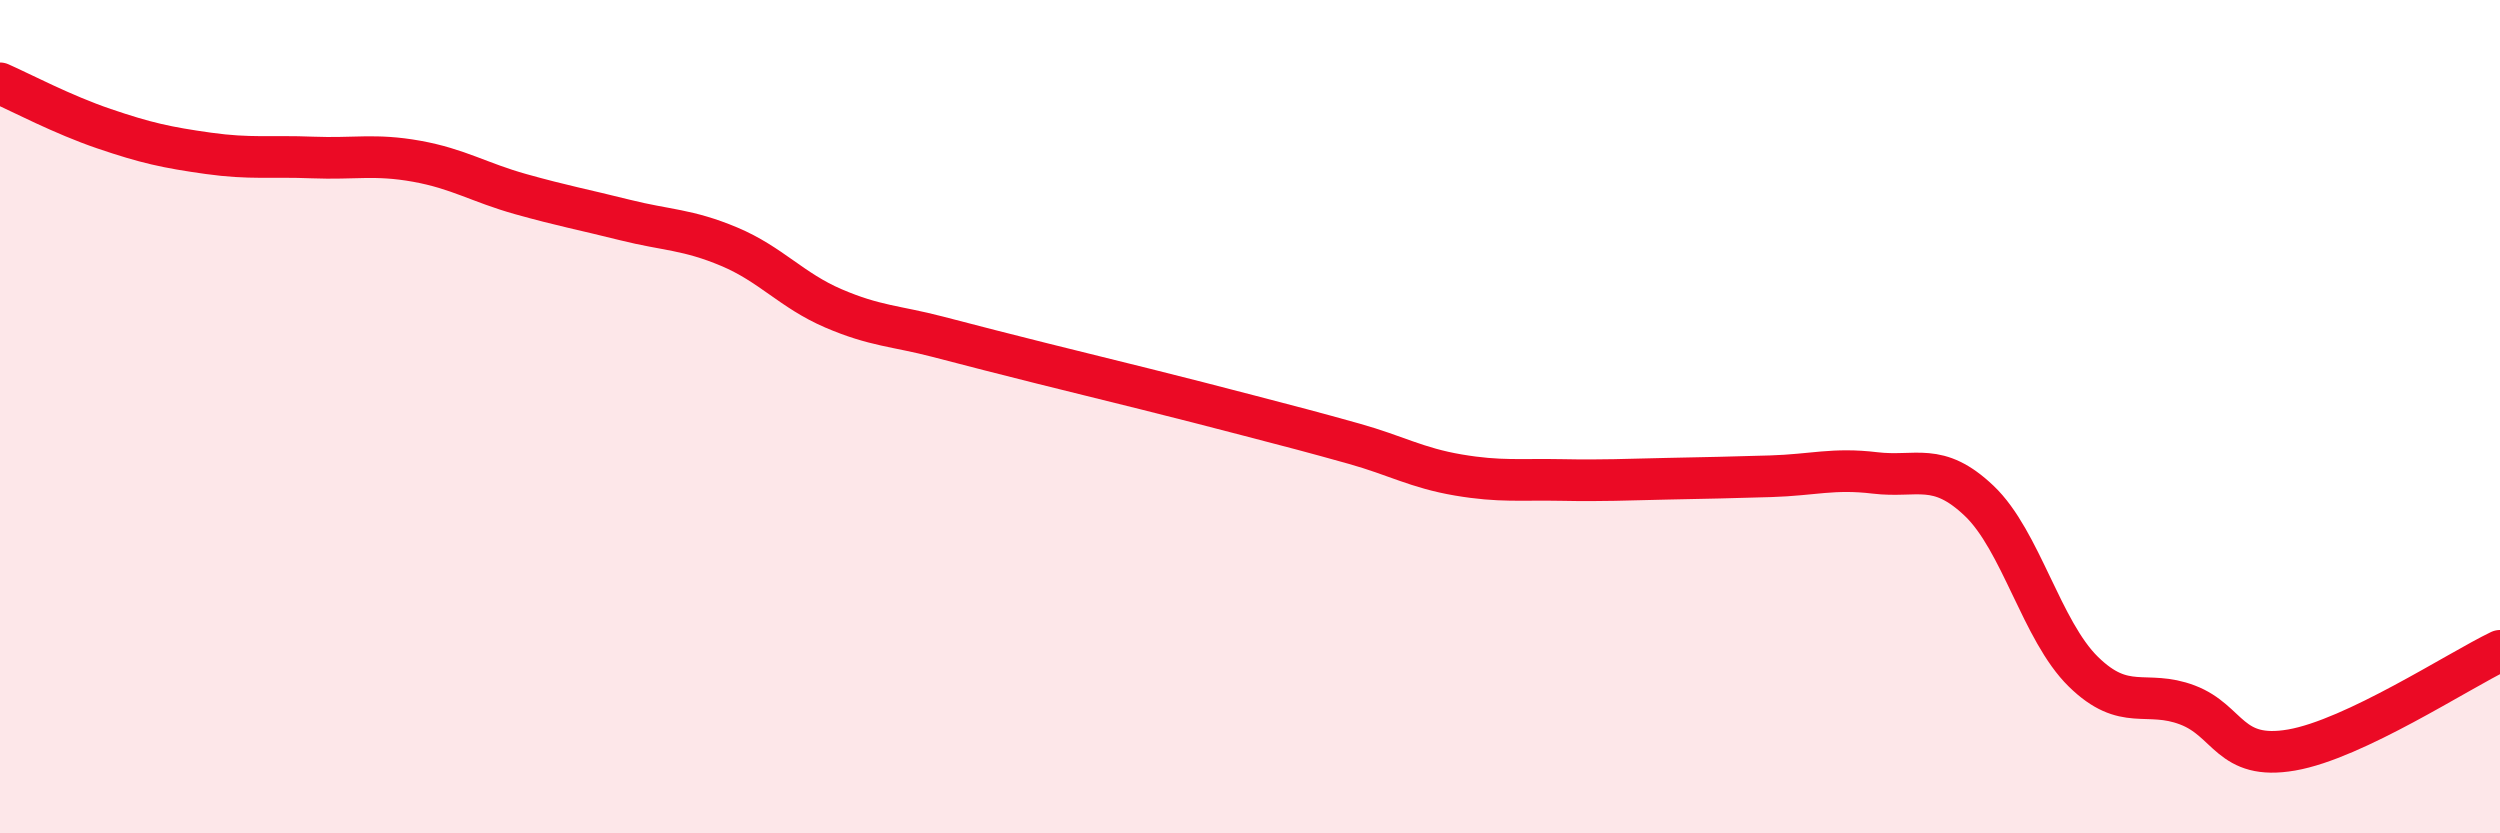
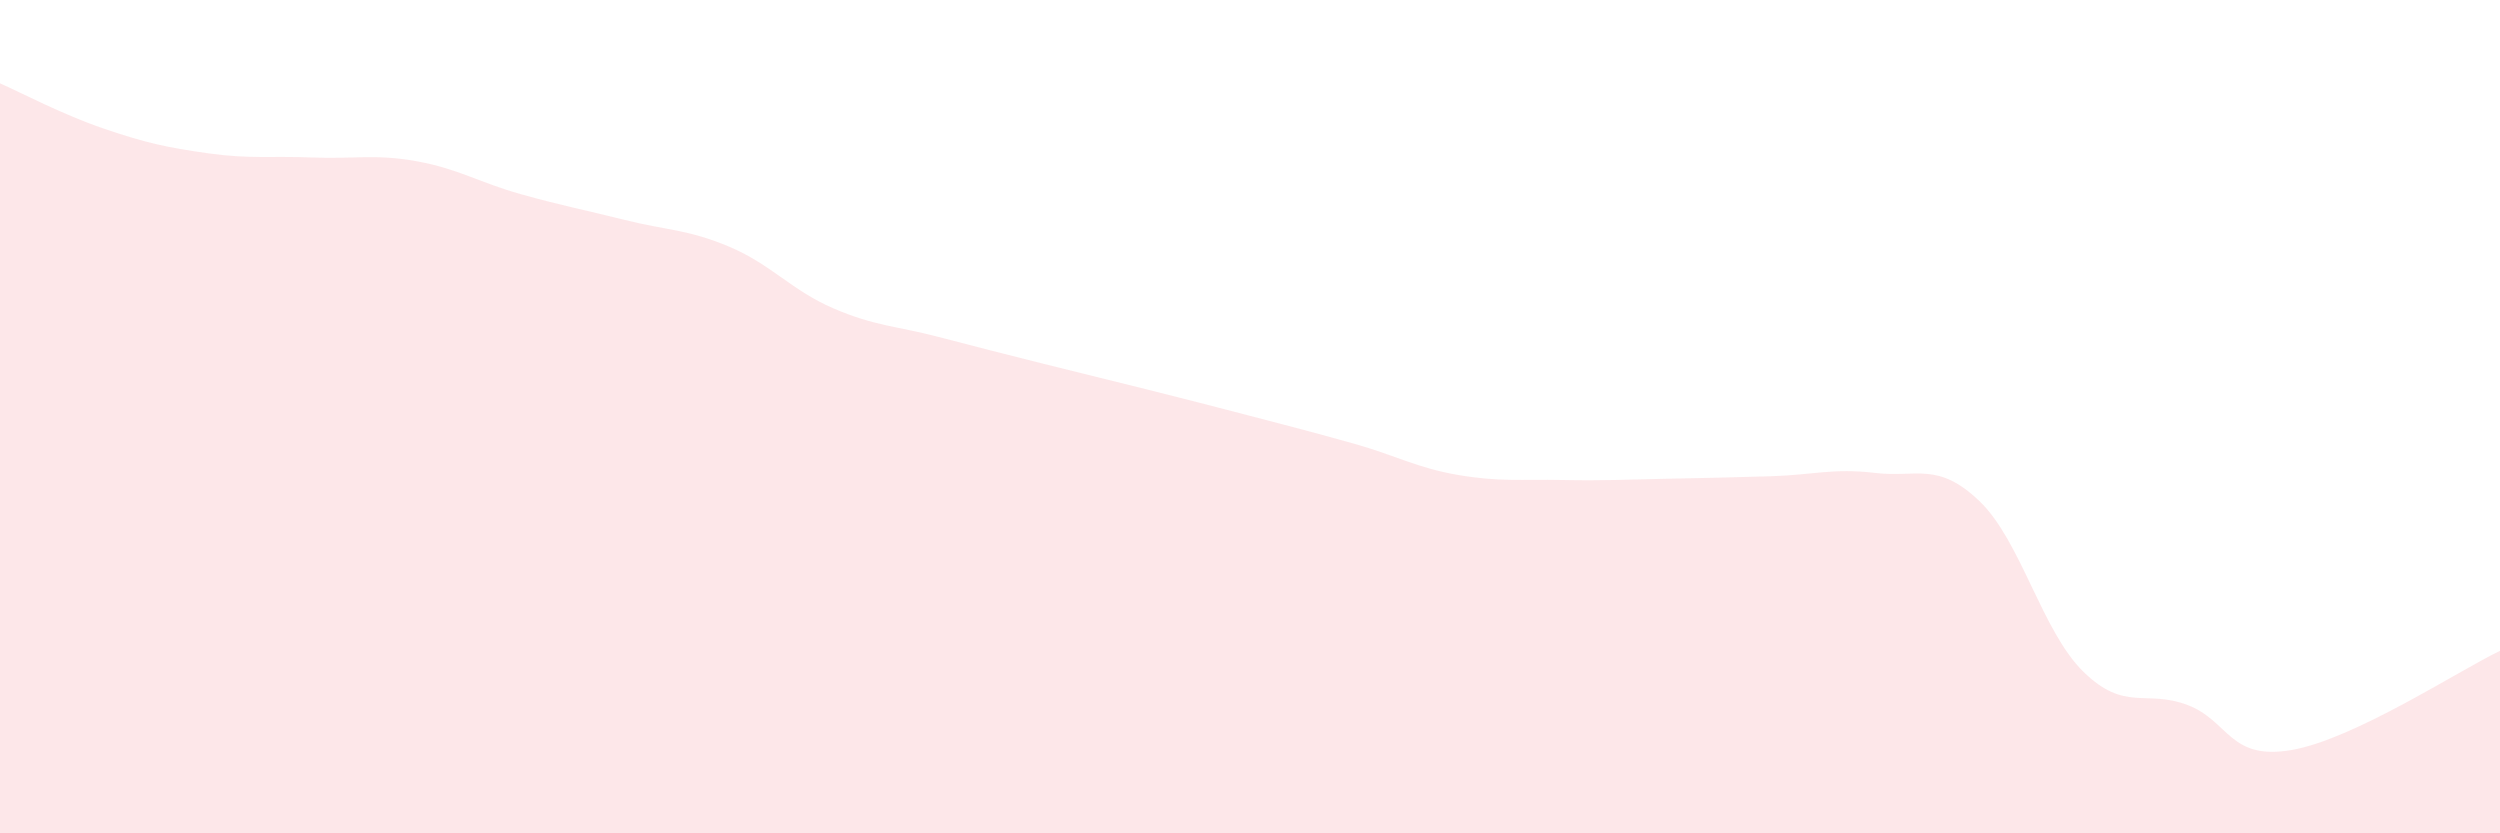
<svg xmlns="http://www.w3.org/2000/svg" width="60" height="20" viewBox="0 0 60 20">
  <path d="M 0,2 C 0.5,2.22 1.5,2.75 2.5,3.09 C 3.5,3.43 4,3.54 5,3.68 C 6,3.82 6.5,3.74 7.5,3.78 C 8.5,3.82 9,3.69 10,3.87 C 11,4.05 11.5,4.38 12.5,4.66 C 13.5,4.94 14,5.03 15,5.28 C 16,5.53 16.5,5.5 17.5,5.92 C 18.5,6.34 19,6.97 20,7.4 C 21,7.83 21.5,7.82 22.5,8.08 C 23.5,8.34 24,8.47 25,8.72 C 26,8.97 26.5,9.09 27.5,9.34 C 28.5,9.59 29,9.72 30,9.98 C 31,10.24 31.5,10.37 32.5,10.65 C 33.5,10.93 34,11.23 35,11.4 C 36,11.57 36.5,11.5 37.5,11.52 C 38.5,11.54 39,11.51 40,11.49 C 41,11.47 41.5,11.46 42.5,11.43 C 43.5,11.4 44,11.23 45,11.35 C 46,11.47 46.5,11.07 47.5,12.02 C 48.5,12.97 49,15.14 50,16.12 C 51,17.1 51.5,16.54 52.5,16.92 C 53.5,17.3 53.5,18.26 55,18 C 56.5,17.74 59,16.1 60,15.62L60 20L0 20Z" fill="#EB0A25" opacity="0.1" stroke-linecap="round" stroke-linejoin="round" />
-   <path d="M 0,2 C 0.5,2.22 1.5,2.75 2.5,3.09 C 3.5,3.43 4,3.54 5,3.68 C 6,3.82 6.5,3.74 7.5,3.78 C 8.5,3.82 9,3.69 10,3.87 C 11,4.05 11.5,4.38 12.5,4.66 C 13.5,4.94 14,5.03 15,5.28 C 16,5.53 16.5,5.5 17.5,5.92 C 18.5,6.34 19,6.97 20,7.4 C 21,7.83 21.5,7.82 22.5,8.08 C 23.5,8.34 24,8.47 25,8.72 C 26,8.97 26.5,9.09 27.5,9.34 C 28.5,9.59 29,9.72 30,9.98 C 31,10.24 31.5,10.37 32.5,10.65 C 33.5,10.93 34,11.23 35,11.4 C 36,11.57 36.5,11.5 37.5,11.52 C 38.5,11.54 39,11.51 40,11.49 C 41,11.47 41.5,11.46 42.5,11.43 C 43.5,11.4 44,11.23 45,11.35 C 46,11.47 46.5,11.07 47.5,12.02 C 48.5,12.97 49,15.14 50,16.12 C 51,17.1 51.5,16.54 52.5,16.92 C 53.5,17.3 53.5,18.26 55,18 C 56.5,17.74 59,16.1 60,15.62" stroke="#EB0A25" stroke-width="1" fill="none" stroke-linecap="round" stroke-linejoin="round" />
</svg>